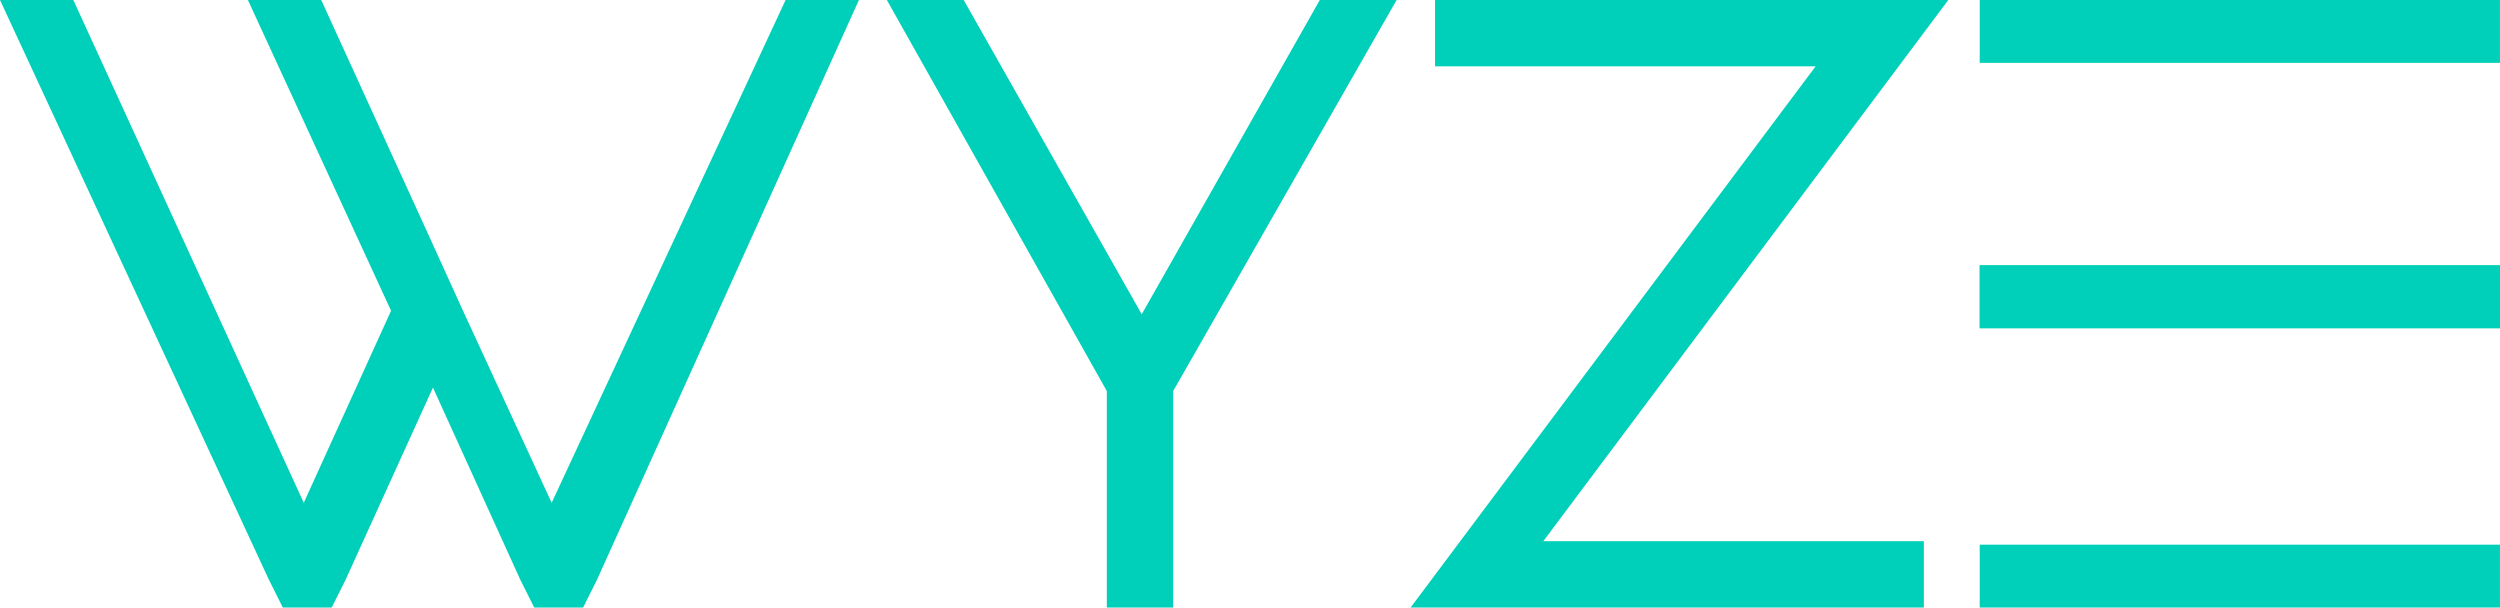
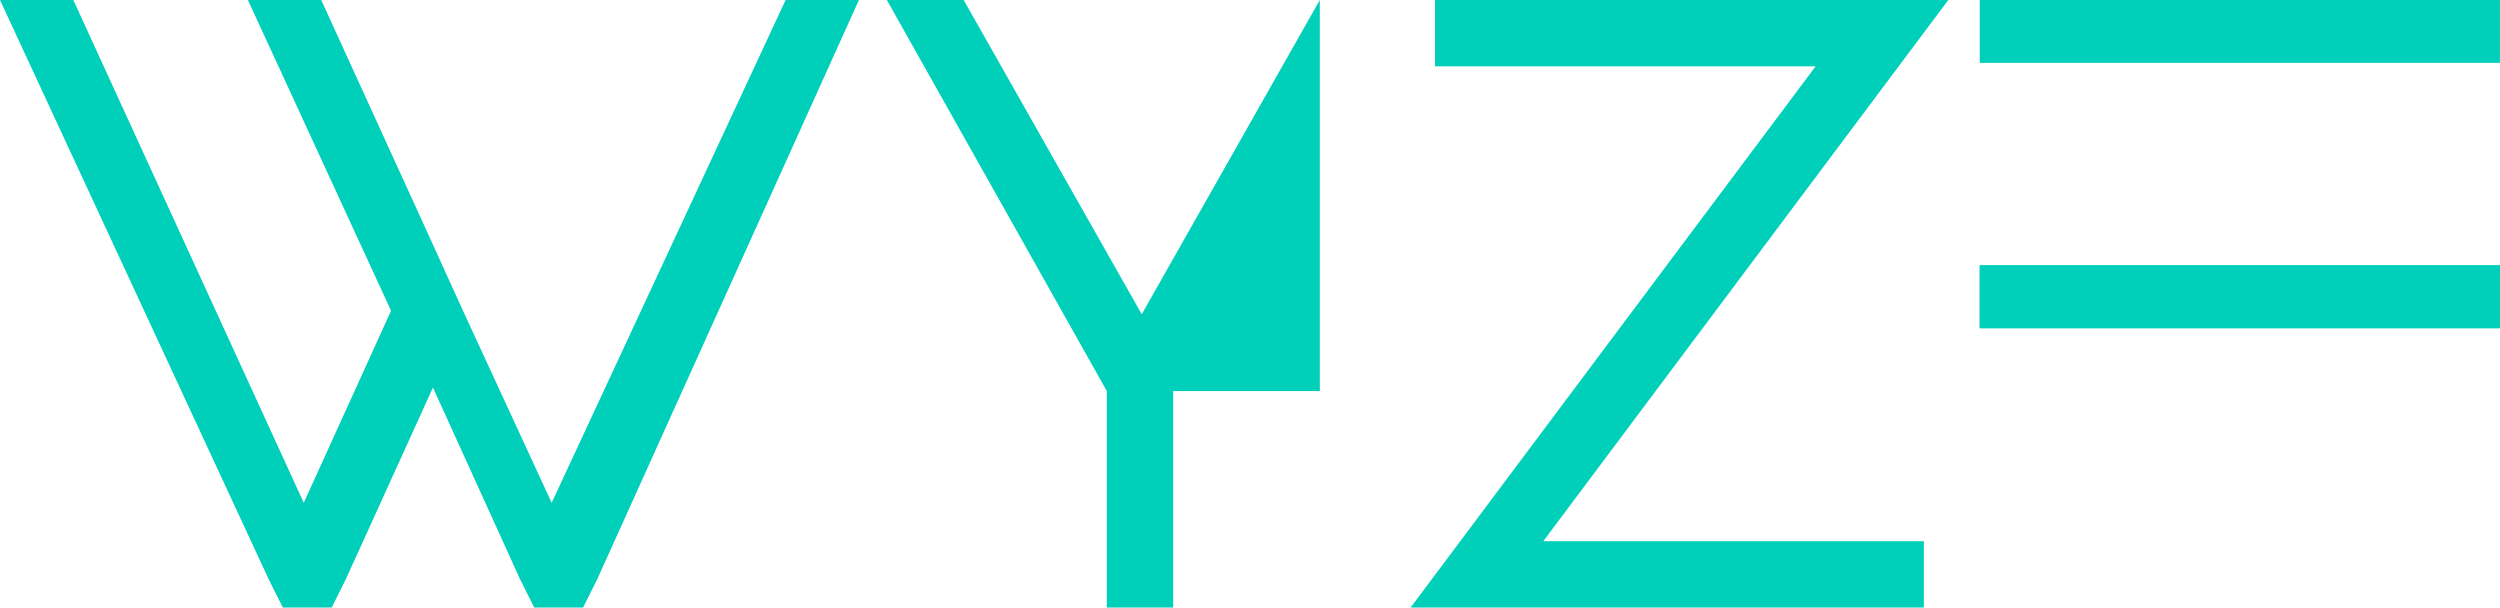
<svg xmlns="http://www.w3.org/2000/svg" width="823" height="200" viewBox="0 0 823 200" fill="none">
  <g clip-path="url(#clip0_147_841)">
    <path fill-rule="evenodd" clip-rule="evenodd" d="M258.621 0L181.609 165.517L152.414 102.299L140.92 77.011L105.747 0H81.609L128.736 102.299L100 165.517L24.138 0H0L88.506 190.805L93.103 200H109.195L113.793 190.805L142.529 127.586L171.264 190.805L175.862 200H191.954L196.552 190.805L282.759 0H258.621Z" fill="#00D0B9" />
-     <path fill-rule="evenodd" clip-rule="evenodd" d="M434.482 0L375.861 103.448L317.24 0H291.953L364.367 128.736V200H386.206V128.736L459.769 0H434.482Z" fill="#00D0B9" />
+     <path fill-rule="evenodd" clip-rule="evenodd" d="M434.482 0L375.861 103.448L317.24 0H291.953L364.367 128.736V200H386.206V128.736H434.482Z" fill="#00D0B9" />
    <path fill-rule="evenodd" clip-rule="evenodd" d="M651.725 108.046H822.989V87.356H651.725V108.046Z" fill="#00D0B9" />
    <path fill-rule="evenodd" clip-rule="evenodd" d="M651.725 108.046H822.989V87.356H651.725V108.046Z" fill="#00D0B9" />
    <path fill-rule="evenodd" clip-rule="evenodd" d="M472.413 0V21.839H597.701L464.367 200H633.333V178.161H508.045L641.379 0H472.413Z" fill="#00D0B9" />
    <path fill-rule="evenodd" clip-rule="evenodd" d="M651.725 20.69H822.989V0H651.725V20.69Z" fill="#00D0B9" />
-     <path fill-rule="evenodd" clip-rule="evenodd" d="M651.725 200H822.989V179.31H651.725V200Z" fill="#00D0B9" />
  </g>
  <defs>
    <clipPath id="clip0_147_841">
      <rect width="822.989" height="200" fill="white" />
    </clipPath>
  </defs>
</svg>